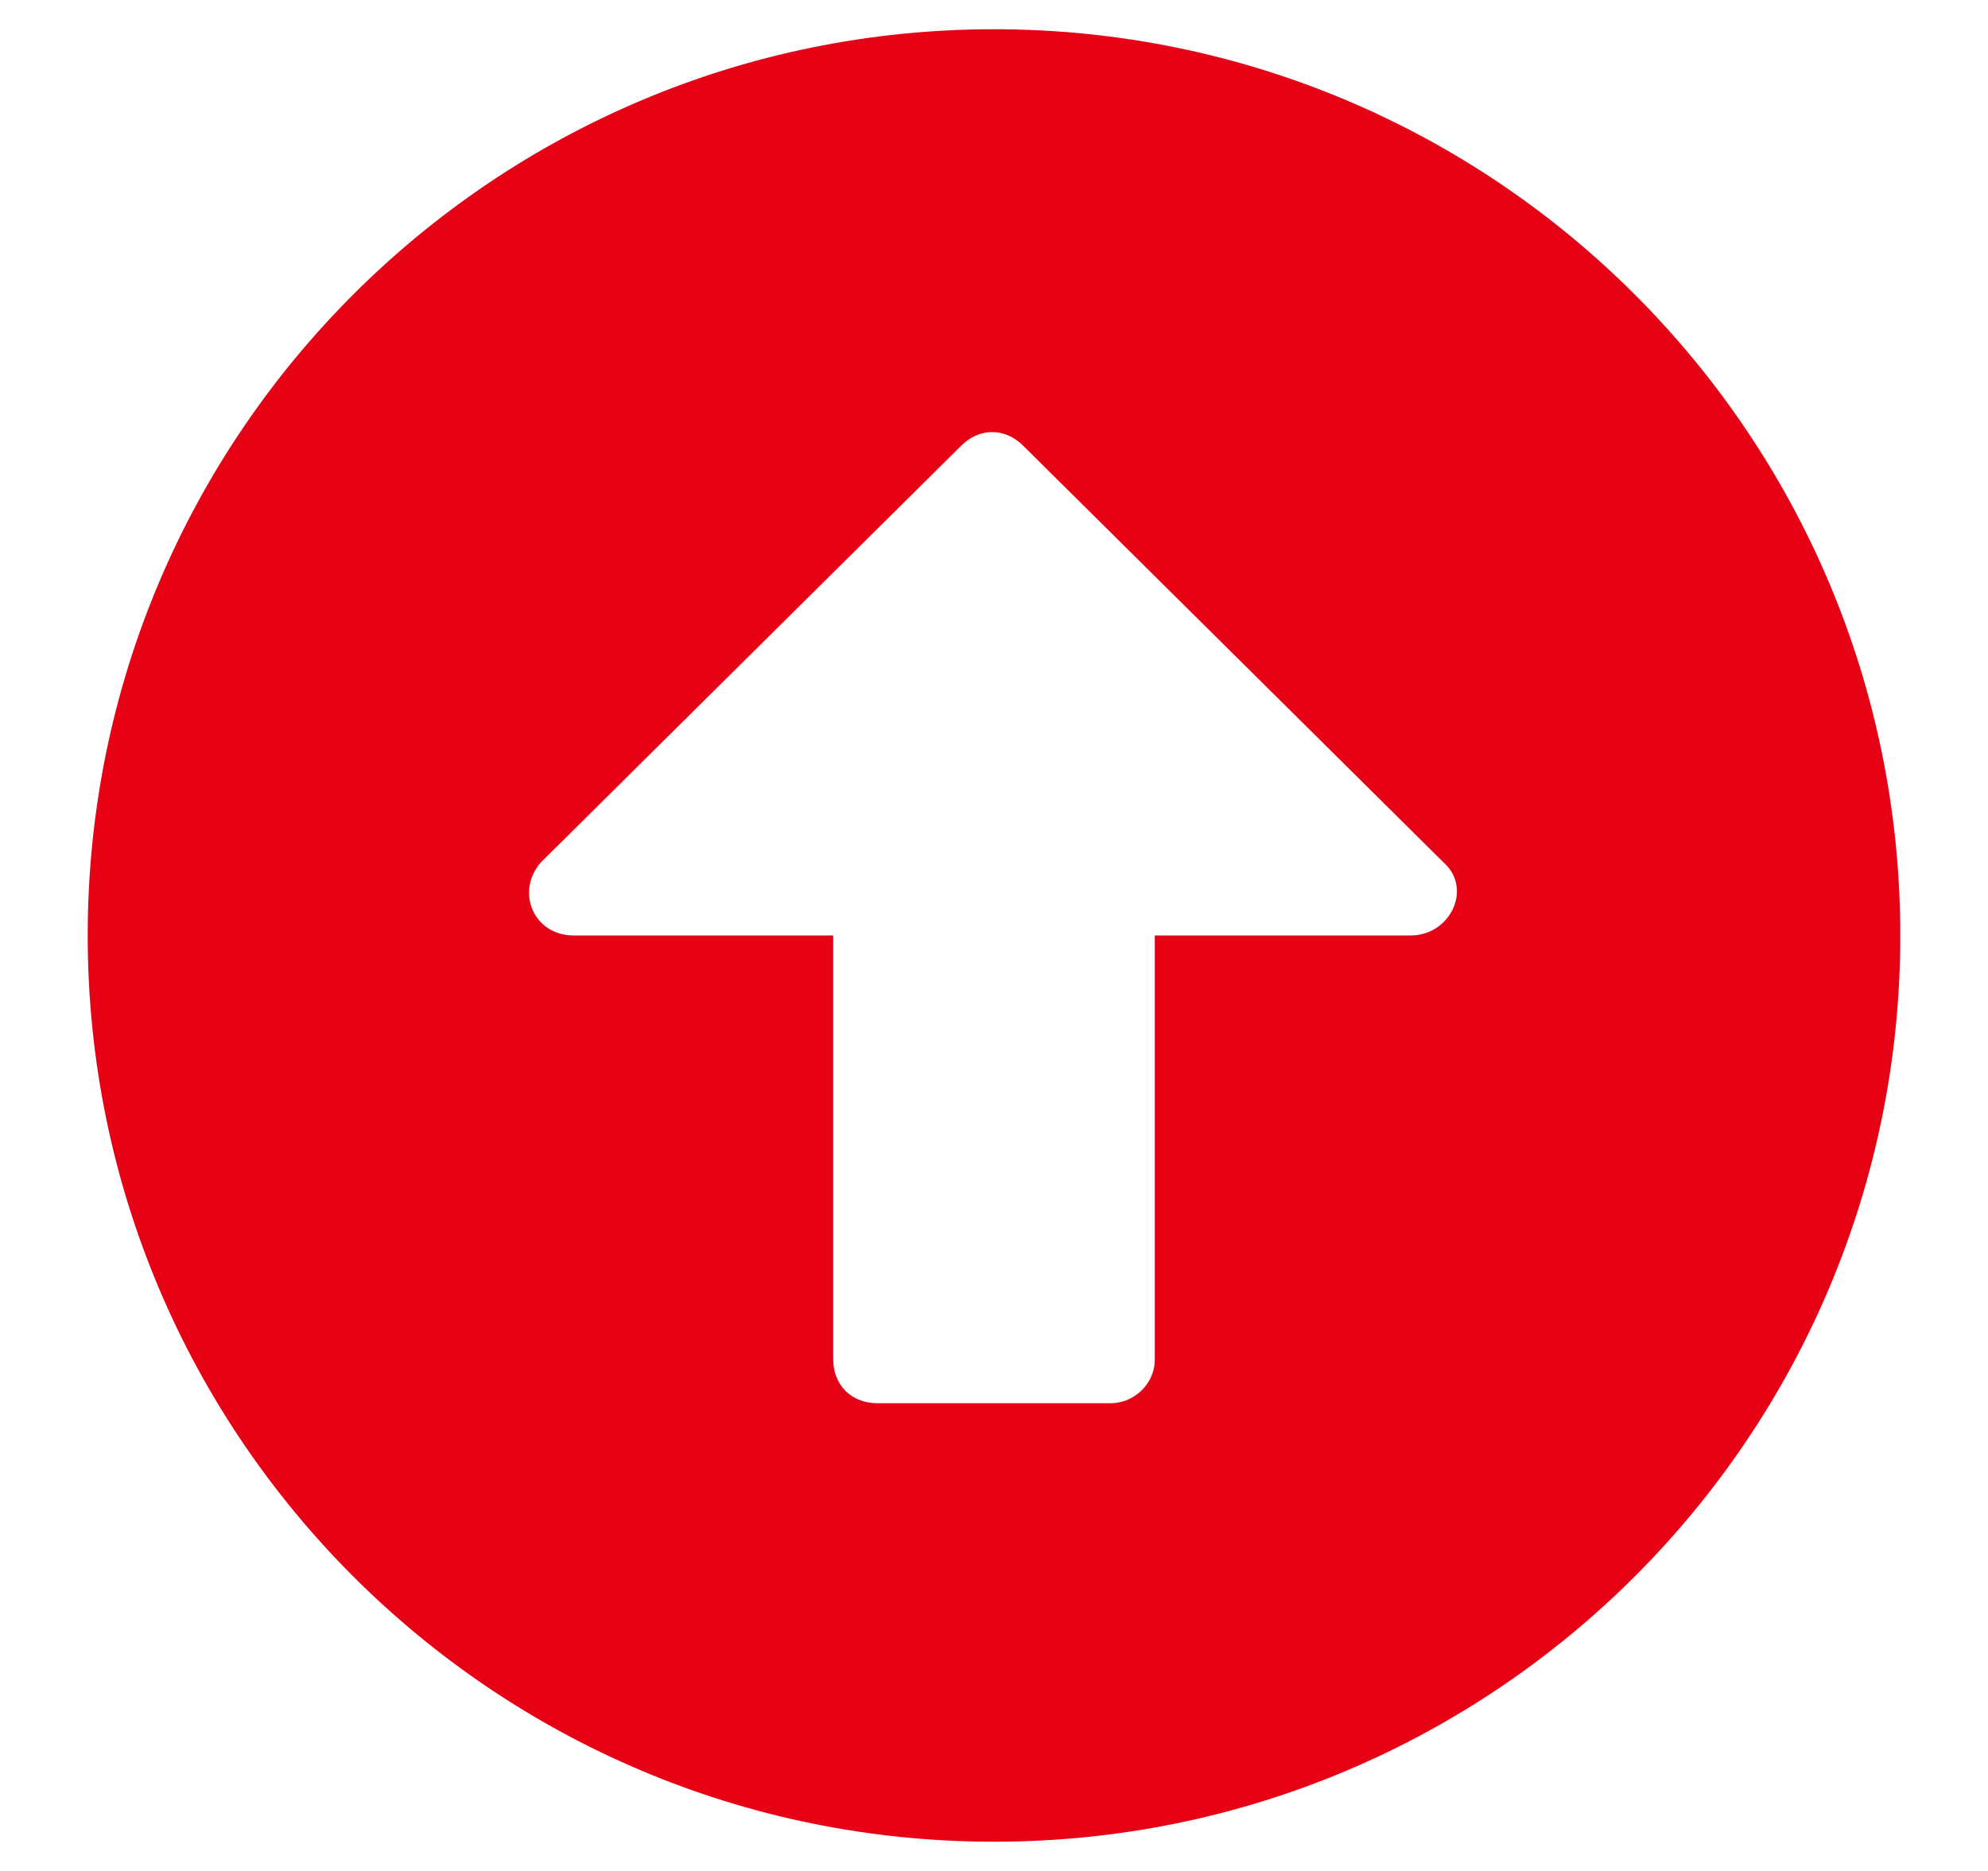
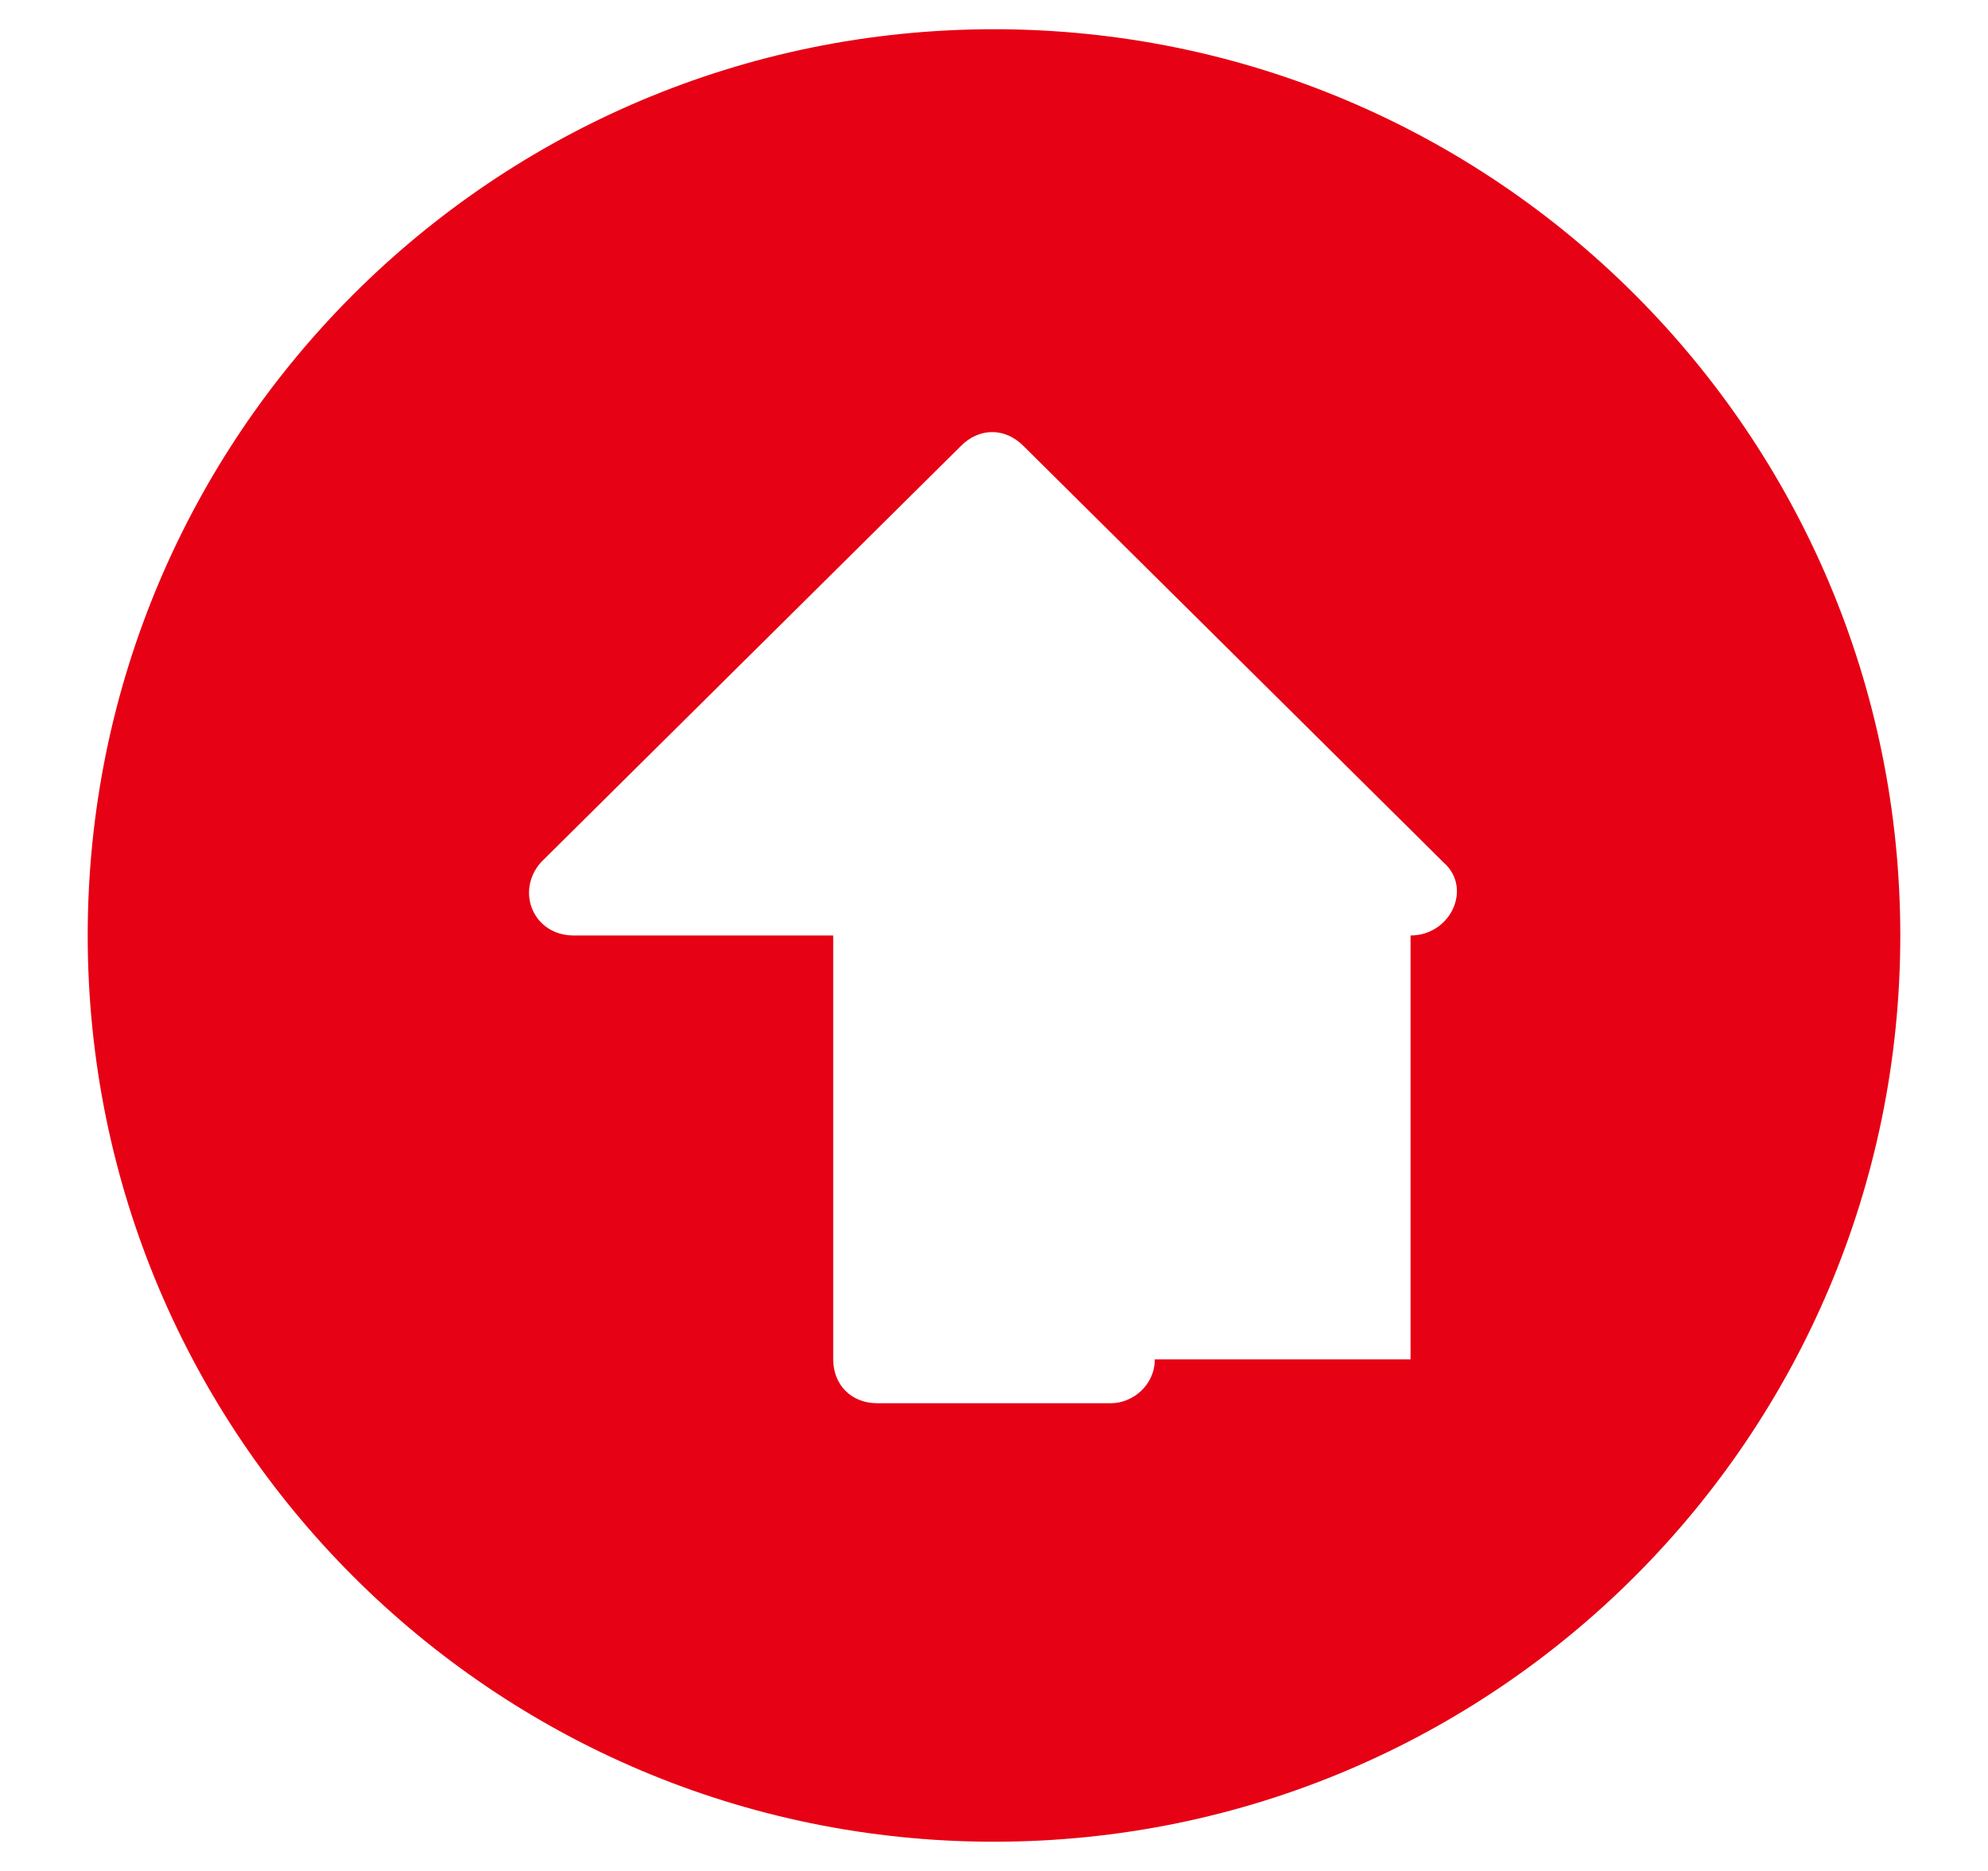
<svg xmlns="http://www.w3.org/2000/svg" width="17" height="16" viewBox="0 0 17 16" fill="none">
-   <path d="M0.75 8C0.75 12.281 4.219 15.75 8.5 15.75C12.781 15.75 16.25 12.281 16.25 8C16.25 3.719 12.781 0.25 8.5 0.25C4.219 0.25 0.75 3.719 0.75 8ZM9.875 11.625C9.875 11.844 9.688 12 9.5 12H7.5C7.281 12 7.125 11.844 7.125 11.625V8H4.906C4.562 8 4.406 7.625 4.625 7.375L8.219 3.812C8.375 3.656 8.594 3.656 8.75 3.812L12.344 7.375C12.594 7.594 12.406 8 12.062 8H9.875V11.625Z" fill="#E60114" />
+   <path d="M0.75 8C0.75 12.281 4.219 15.75 8.5 15.75C12.781 15.75 16.25 12.281 16.25 8C16.25 3.719 12.781 0.25 8.5 0.25C4.219 0.25 0.75 3.719 0.75 8ZM9.875 11.625C9.875 11.844 9.688 12 9.5 12H7.5C7.281 12 7.125 11.844 7.125 11.625V8H4.906C4.562 8 4.406 7.625 4.625 7.375L8.219 3.812C8.375 3.656 8.594 3.656 8.75 3.812L12.344 7.375C12.594 7.594 12.406 8 12.062 8V11.625Z" fill="#E60114" />
</svg>